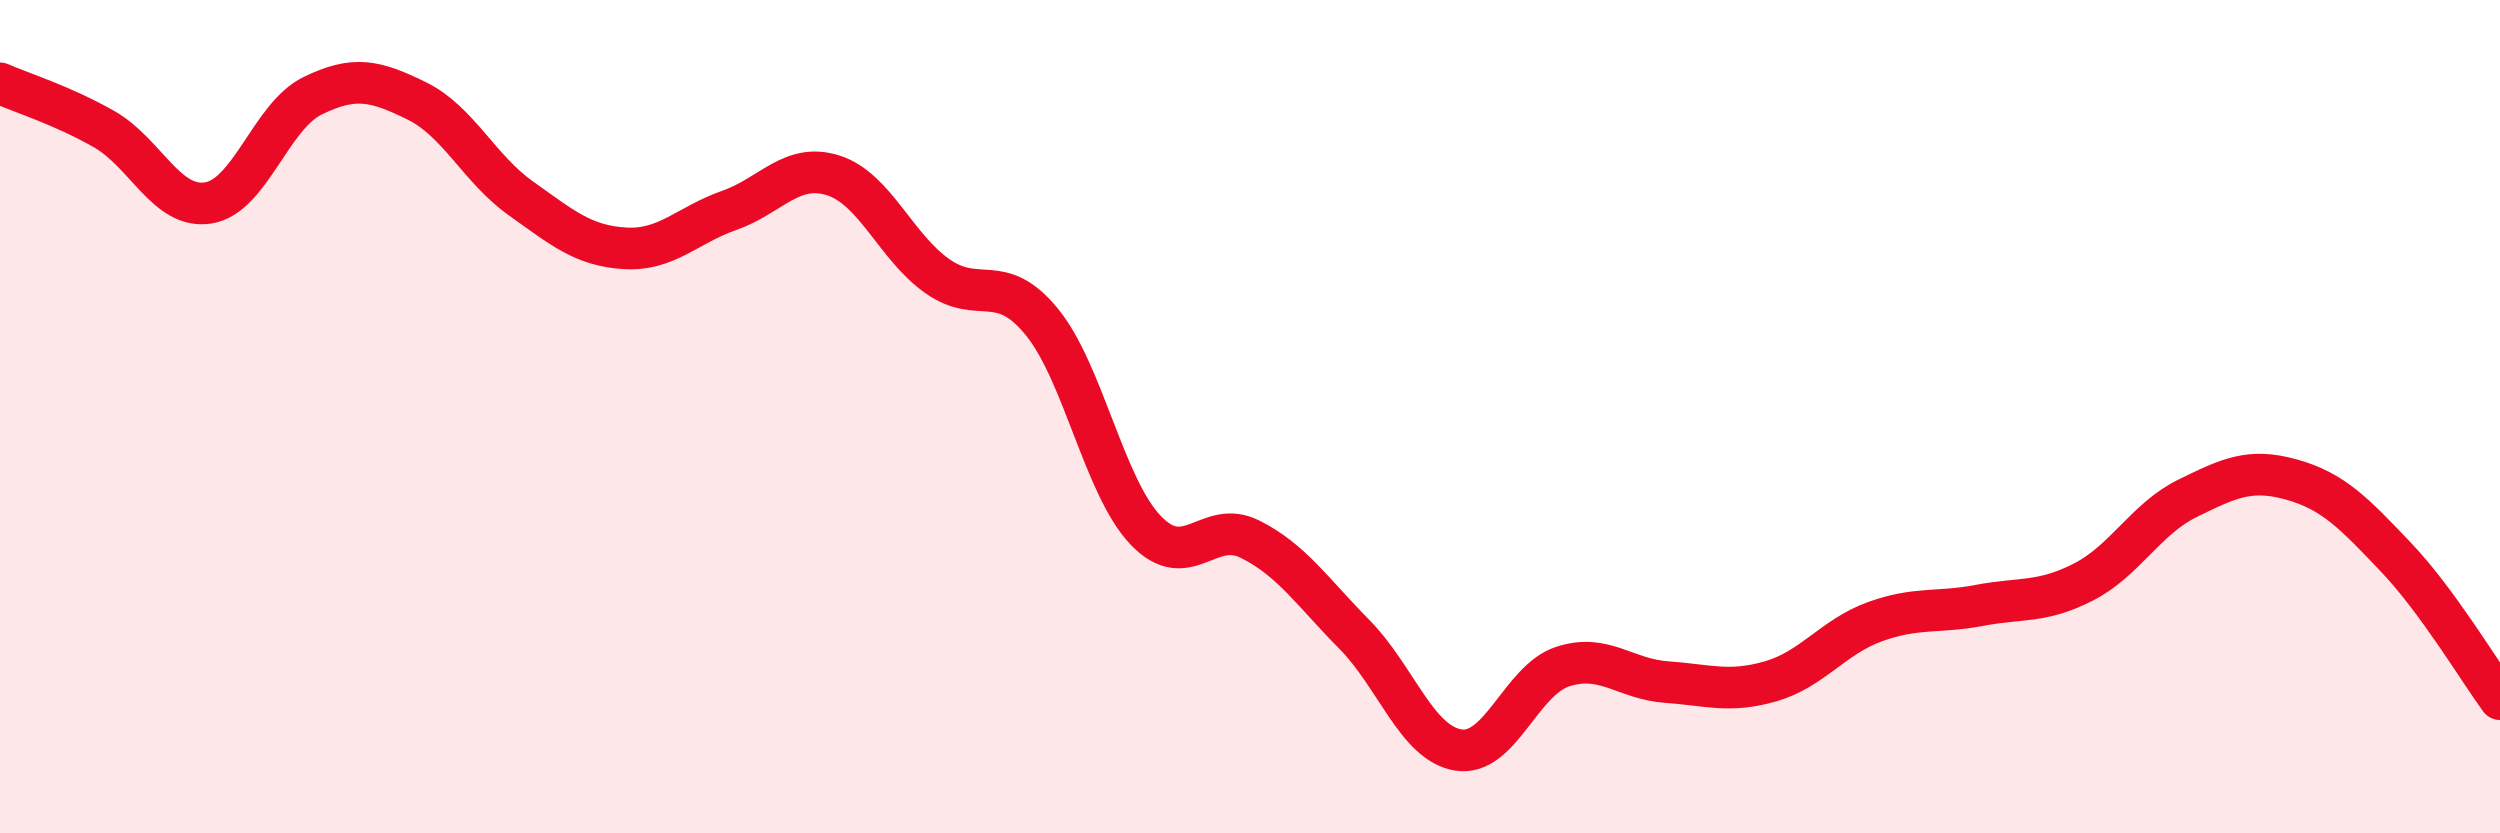
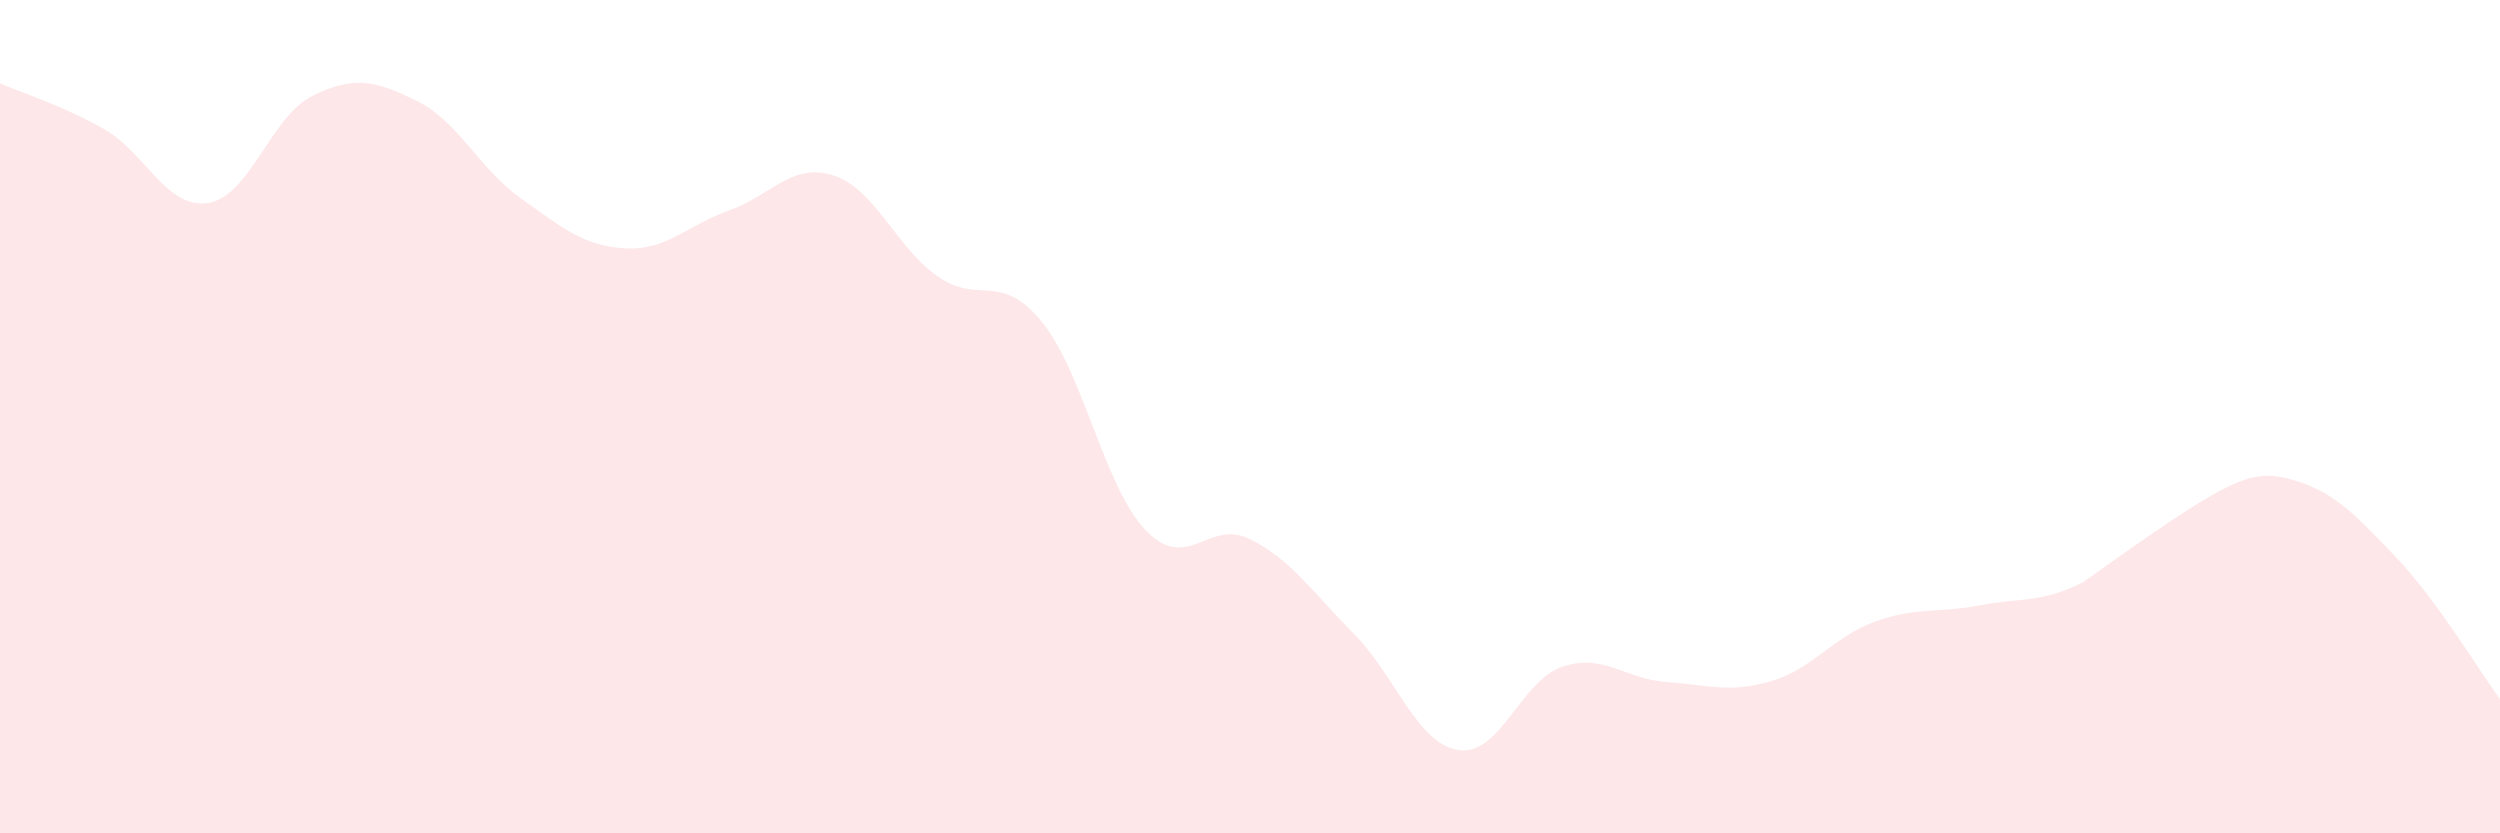
<svg xmlns="http://www.w3.org/2000/svg" width="60" height="20" viewBox="0 0 60 20">
-   <path d="M 0,2 C 0.5,2.22 1.5,2.53 2.5,3.1 C 3.5,3.67 4,5.03 5,4.87 C 6,4.71 6.5,2.79 7.5,2.3 C 8.5,1.81 9,1.93 10,2.42 C 11,2.91 11.5,4.05 12.5,4.76 C 13.5,5.47 14,5.9 15,5.96 C 16,6.02 16.5,5.4 17.5,5.05 C 18.5,4.7 19,3.89 20,4.21 C 21,4.53 21.5,5.93 22.5,6.63 C 23.5,7.33 24,6.5 25,7.72 C 26,8.94 26.5,11.69 27.5,12.73 C 28.5,13.77 29,12.44 30,12.94 C 31,13.44 31.5,14.21 32.5,15.22 C 33.5,16.23 34,17.84 35,18 C 36,18.16 36.5,16.33 37.5,16 C 38.5,15.67 39,16.3 40,16.37 C 41,16.44 41.5,16.64 42.5,16.35 C 43.5,16.06 44,15.28 45,14.92 C 46,14.56 46.5,14.72 47.5,14.53 C 48.5,14.34 49,14.48 50,13.97 C 51,13.46 51.5,12.45 52.5,11.96 C 53.5,11.47 54,11.23 55,11.51 C 56,11.79 56.5,12.32 57.5,13.37 C 58.5,14.42 59.5,16.1 60,16.78L60 20L0 20Z" fill="#EB0A25" opacity="0.1" stroke-linecap="round" stroke-linejoin="round" />
-   <path d="M 0,2 C 0.5,2.22 1.5,2.53 2.5,3.1 C 3.5,3.67 4,5.03 5,4.87 C 6,4.71 6.5,2.79 7.5,2.3 C 8.5,1.81 9,1.93 10,2.42 C 11,2.91 11.5,4.05 12.5,4.76 C 13.5,5.47 14,5.9 15,5.96 C 16,6.02 16.5,5.4 17.5,5.05 C 18.5,4.7 19,3.89 20,4.21 C 21,4.53 21.5,5.93 22.5,6.63 C 23.5,7.33 24,6.5 25,7.72 C 26,8.94 26.5,11.69 27.5,12.73 C 28.5,13.77 29,12.44 30,12.94 C 31,13.44 31.5,14.21 32.5,15.22 C 33.5,16.23 34,17.84 35,18 C 36,18.16 36.5,16.33 37.5,16 C 38.5,15.67 39,16.3 40,16.37 C 41,16.44 41.5,16.64 42.5,16.35 C 43.5,16.06 44,15.28 45,14.92 C 46,14.56 46.5,14.72 47.5,14.53 C 48.5,14.34 49,14.48 50,13.97 C 51,13.46 51.5,12.45 52.5,11.96 C 53.5,11.47 54,11.23 55,11.51 C 56,11.79 56.5,12.32 57.5,13.37 C 58.5,14.42 59.5,16.1 60,16.78" stroke="#EB0A25" stroke-width="1" fill="none" stroke-linecap="round" stroke-linejoin="round" />
+   <path d="M 0,2 C 0.5,2.22 1.5,2.53 2.5,3.1 C 3.5,3.67 4,5.03 5,4.87 C 6,4.71 6.5,2.79 7.5,2.3 C 8.5,1.81 9,1.93 10,2.42 C 11,2.91 11.5,4.05 12.5,4.76 C 13.5,5.47 14,5.9 15,5.96 C 16,6.02 16.5,5.4 17.5,5.05 C 18.5,4.7 19,3.89 20,4.21 C 21,4.53 21.5,5.93 22.5,6.63 C 23.5,7.33 24,6.5 25,7.72 C 26,8.94 26.5,11.69 27.5,12.73 C 28.5,13.77 29,12.44 30,12.94 C 31,13.44 31.5,14.21 32.5,15.22 C 33.5,16.23 34,17.84 35,18 C 36,18.16 36.5,16.33 37.5,16 C 38.5,15.67 39,16.3 40,16.37 C 41,16.44 41.5,16.64 42.5,16.35 C 43.5,16.06 44,15.28 45,14.92 C 46,14.56 46.5,14.72 47.5,14.53 C 48.5,14.34 49,14.48 50,13.97 C 53.5,11.47 54,11.23 55,11.51 C 56,11.79 56.5,12.32 57.5,13.37 C 58.5,14.42 59.5,16.1 60,16.78L60 20L0 20Z" fill="#EB0A25" opacity="0.1" stroke-linecap="round" stroke-linejoin="round" />
</svg>